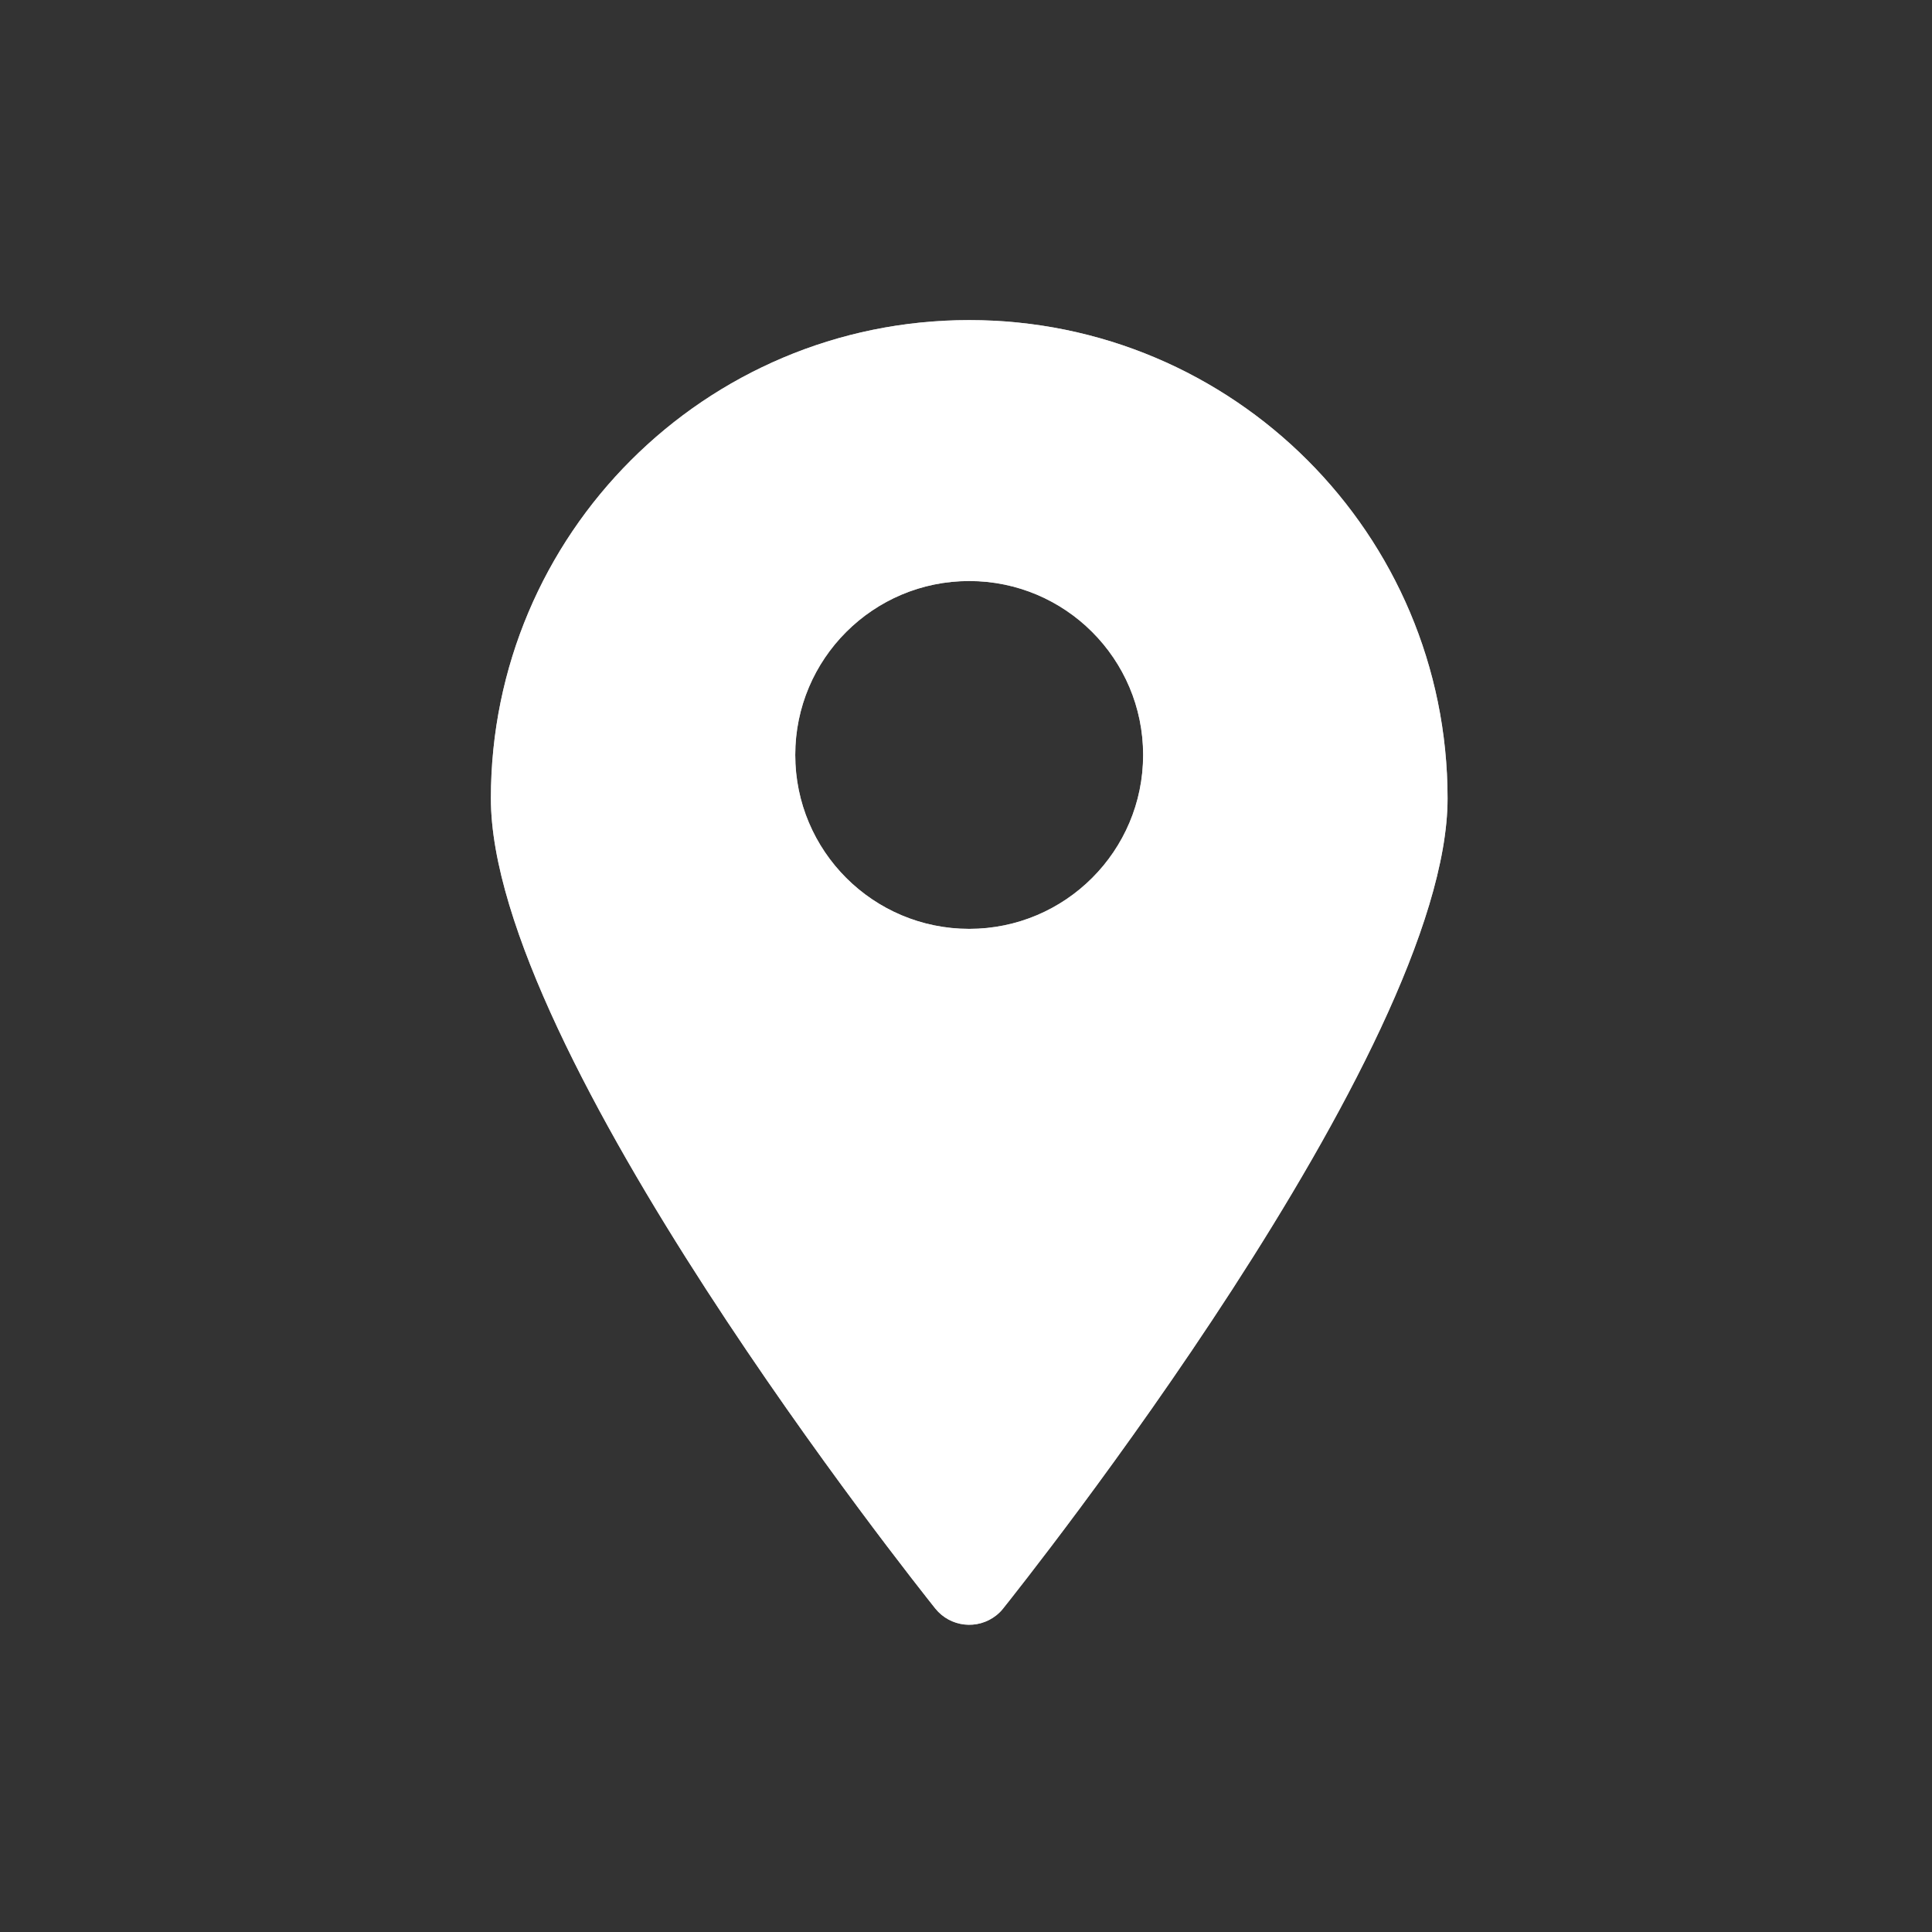
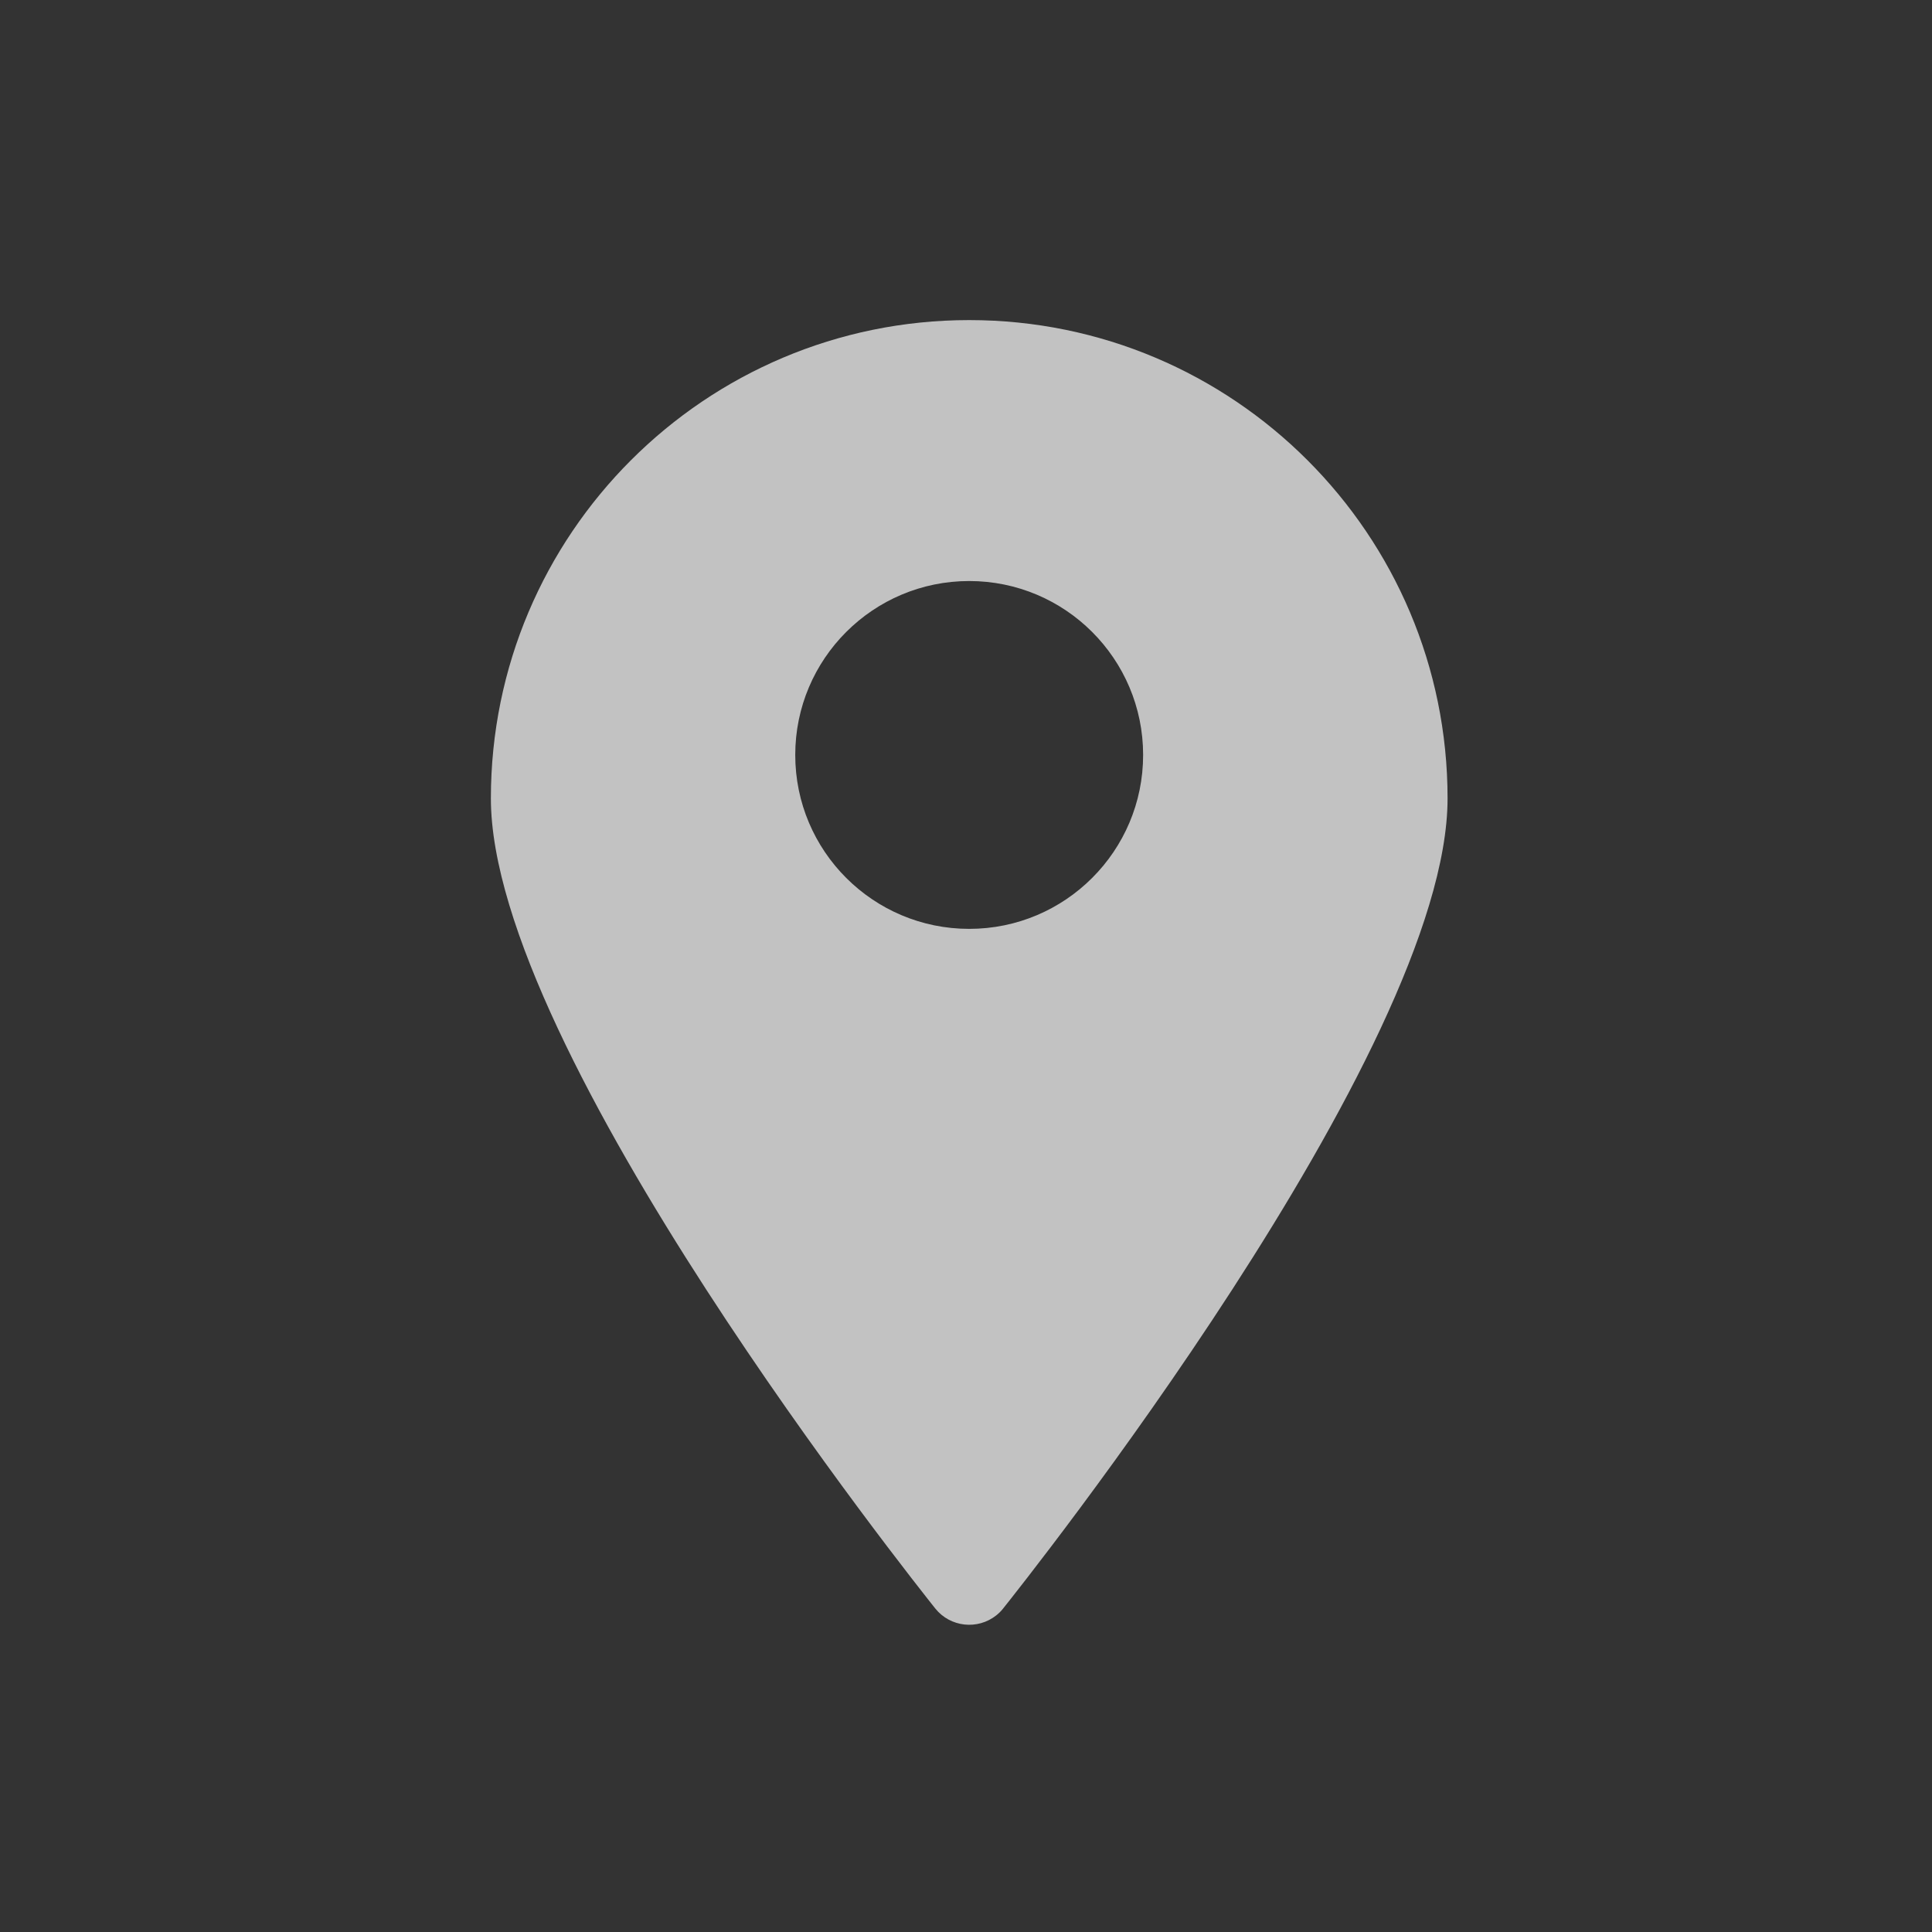
<svg xmlns="http://www.w3.org/2000/svg" version="1.1" id="圖層_1" x="0px" y="0px" width="50px" height="50px" viewBox="0 0 50 50" style="enable-background:new 0 0 50 50;" xml:space="preserve">
  <rect x="0" y="0" width="50" height="50" fill="#333333" stroke="none" />
  <g id="圖層_1_1_">
</g>
  <g id="map">
-     <path style="fill:#FFFFFF;" d="M25.083,8.284c-6.836,0-12.379,5.542-12.379,12.378c0,6.54,11.029,20.371,11.501,20.966   c0.389,0.485,1.098,0.562,1.583,0.174c0.063-0.051,0.122-0.108,0.173-0.174c0.473-0.595,11.502-14.426,11.502-20.966   C37.463,13.826,31.92,8.284,25.083,8.284z M25.083,24.039c-2.486,0-4.502-2.016-4.502-4.501c0-2.485,2.016-4.501,4.502-4.501   c2.485,0,4.501,2.016,4.501,4.501C29.584,22.023,27.568,24.039,25.083,24.039z" />
    <path style="opacity:0.7;fill:#FFFFFF;enable-background:new    ;" d="M25.083,8.284c-6.836,0-12.379,5.542-12.379,12.378   c0,6.54,11.029,20.371,11.501,20.966c0.389,0.485,1.098,0.562,1.583,0.174c0.063-0.051,0.122-0.108,0.173-0.174   c0.473-0.595,11.502-14.426,11.502-20.966C37.463,13.826,31.92,8.284,25.083,8.284z M25.083,24.039   c-2.486,0-4.502-2.016-4.502-4.501c0-2.485,2.016-4.501,4.502-4.501c2.485,0,4.501,2.016,4.501,4.501   C29.584,22.023,27.568,24.039,25.083,24.039z" />
  </g>
  <g id="fb">
</g>
  <g id="line">
</g>
  <g id="手機">
</g>
</svg>